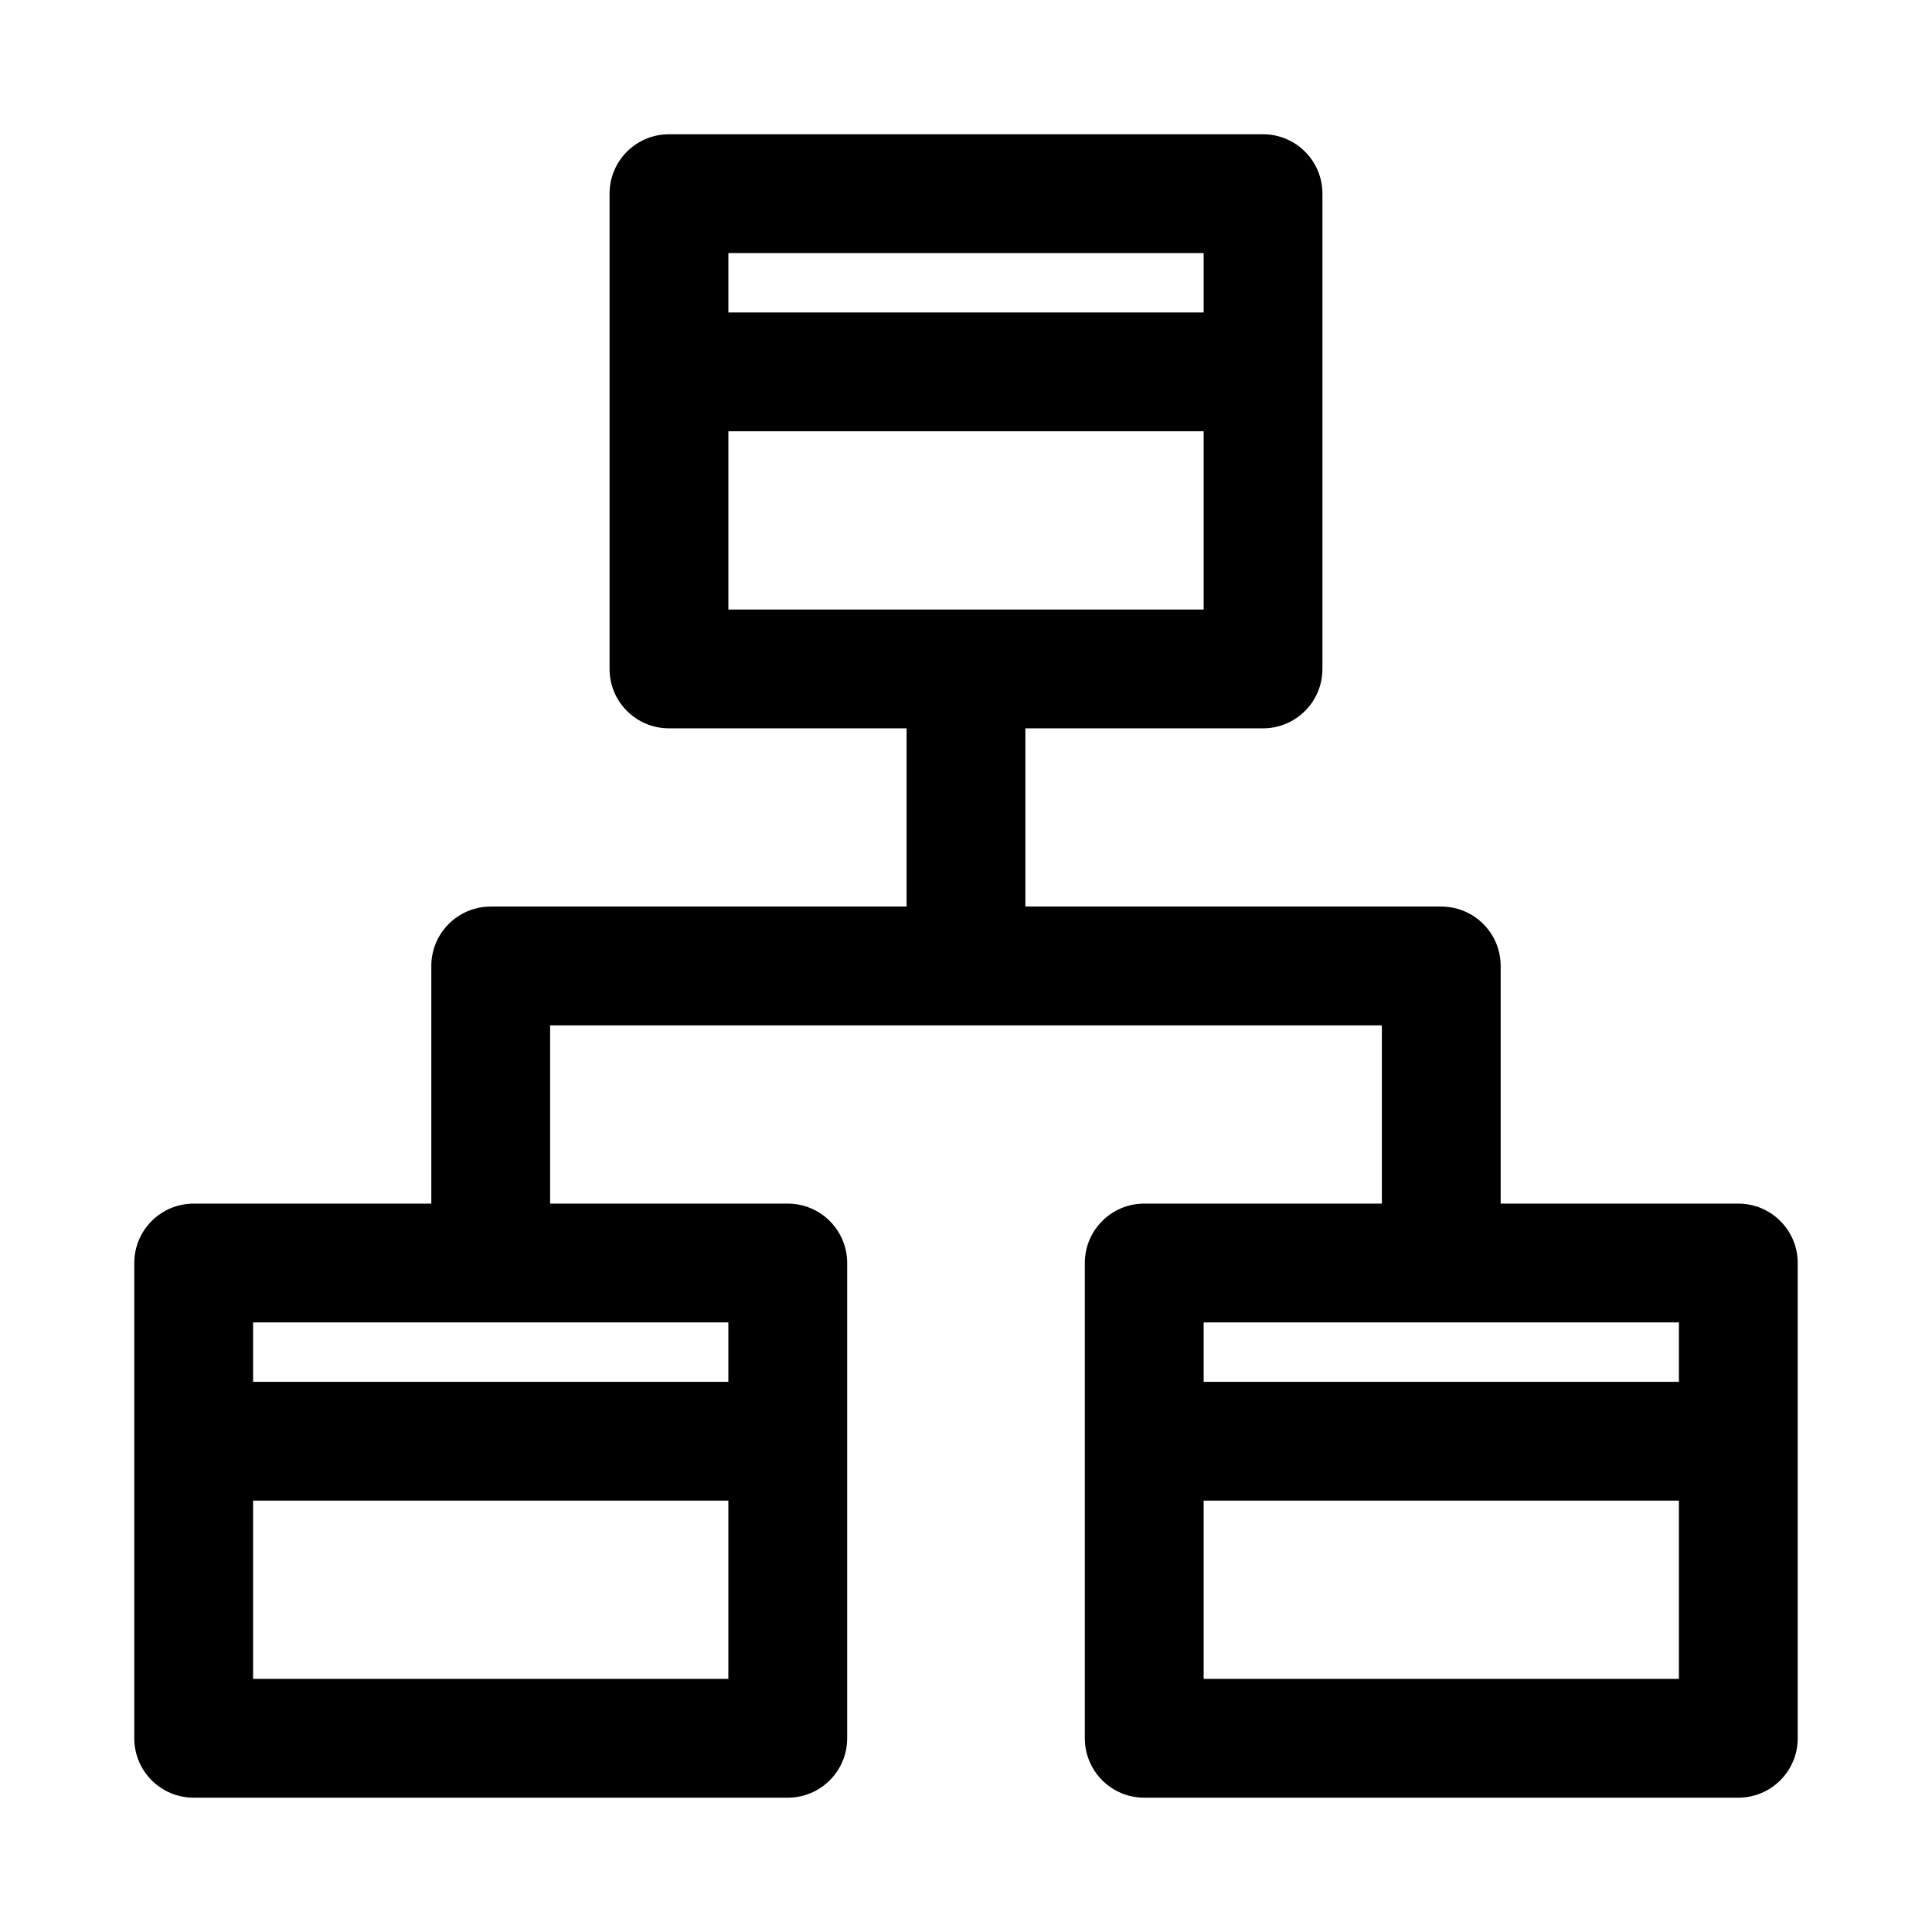
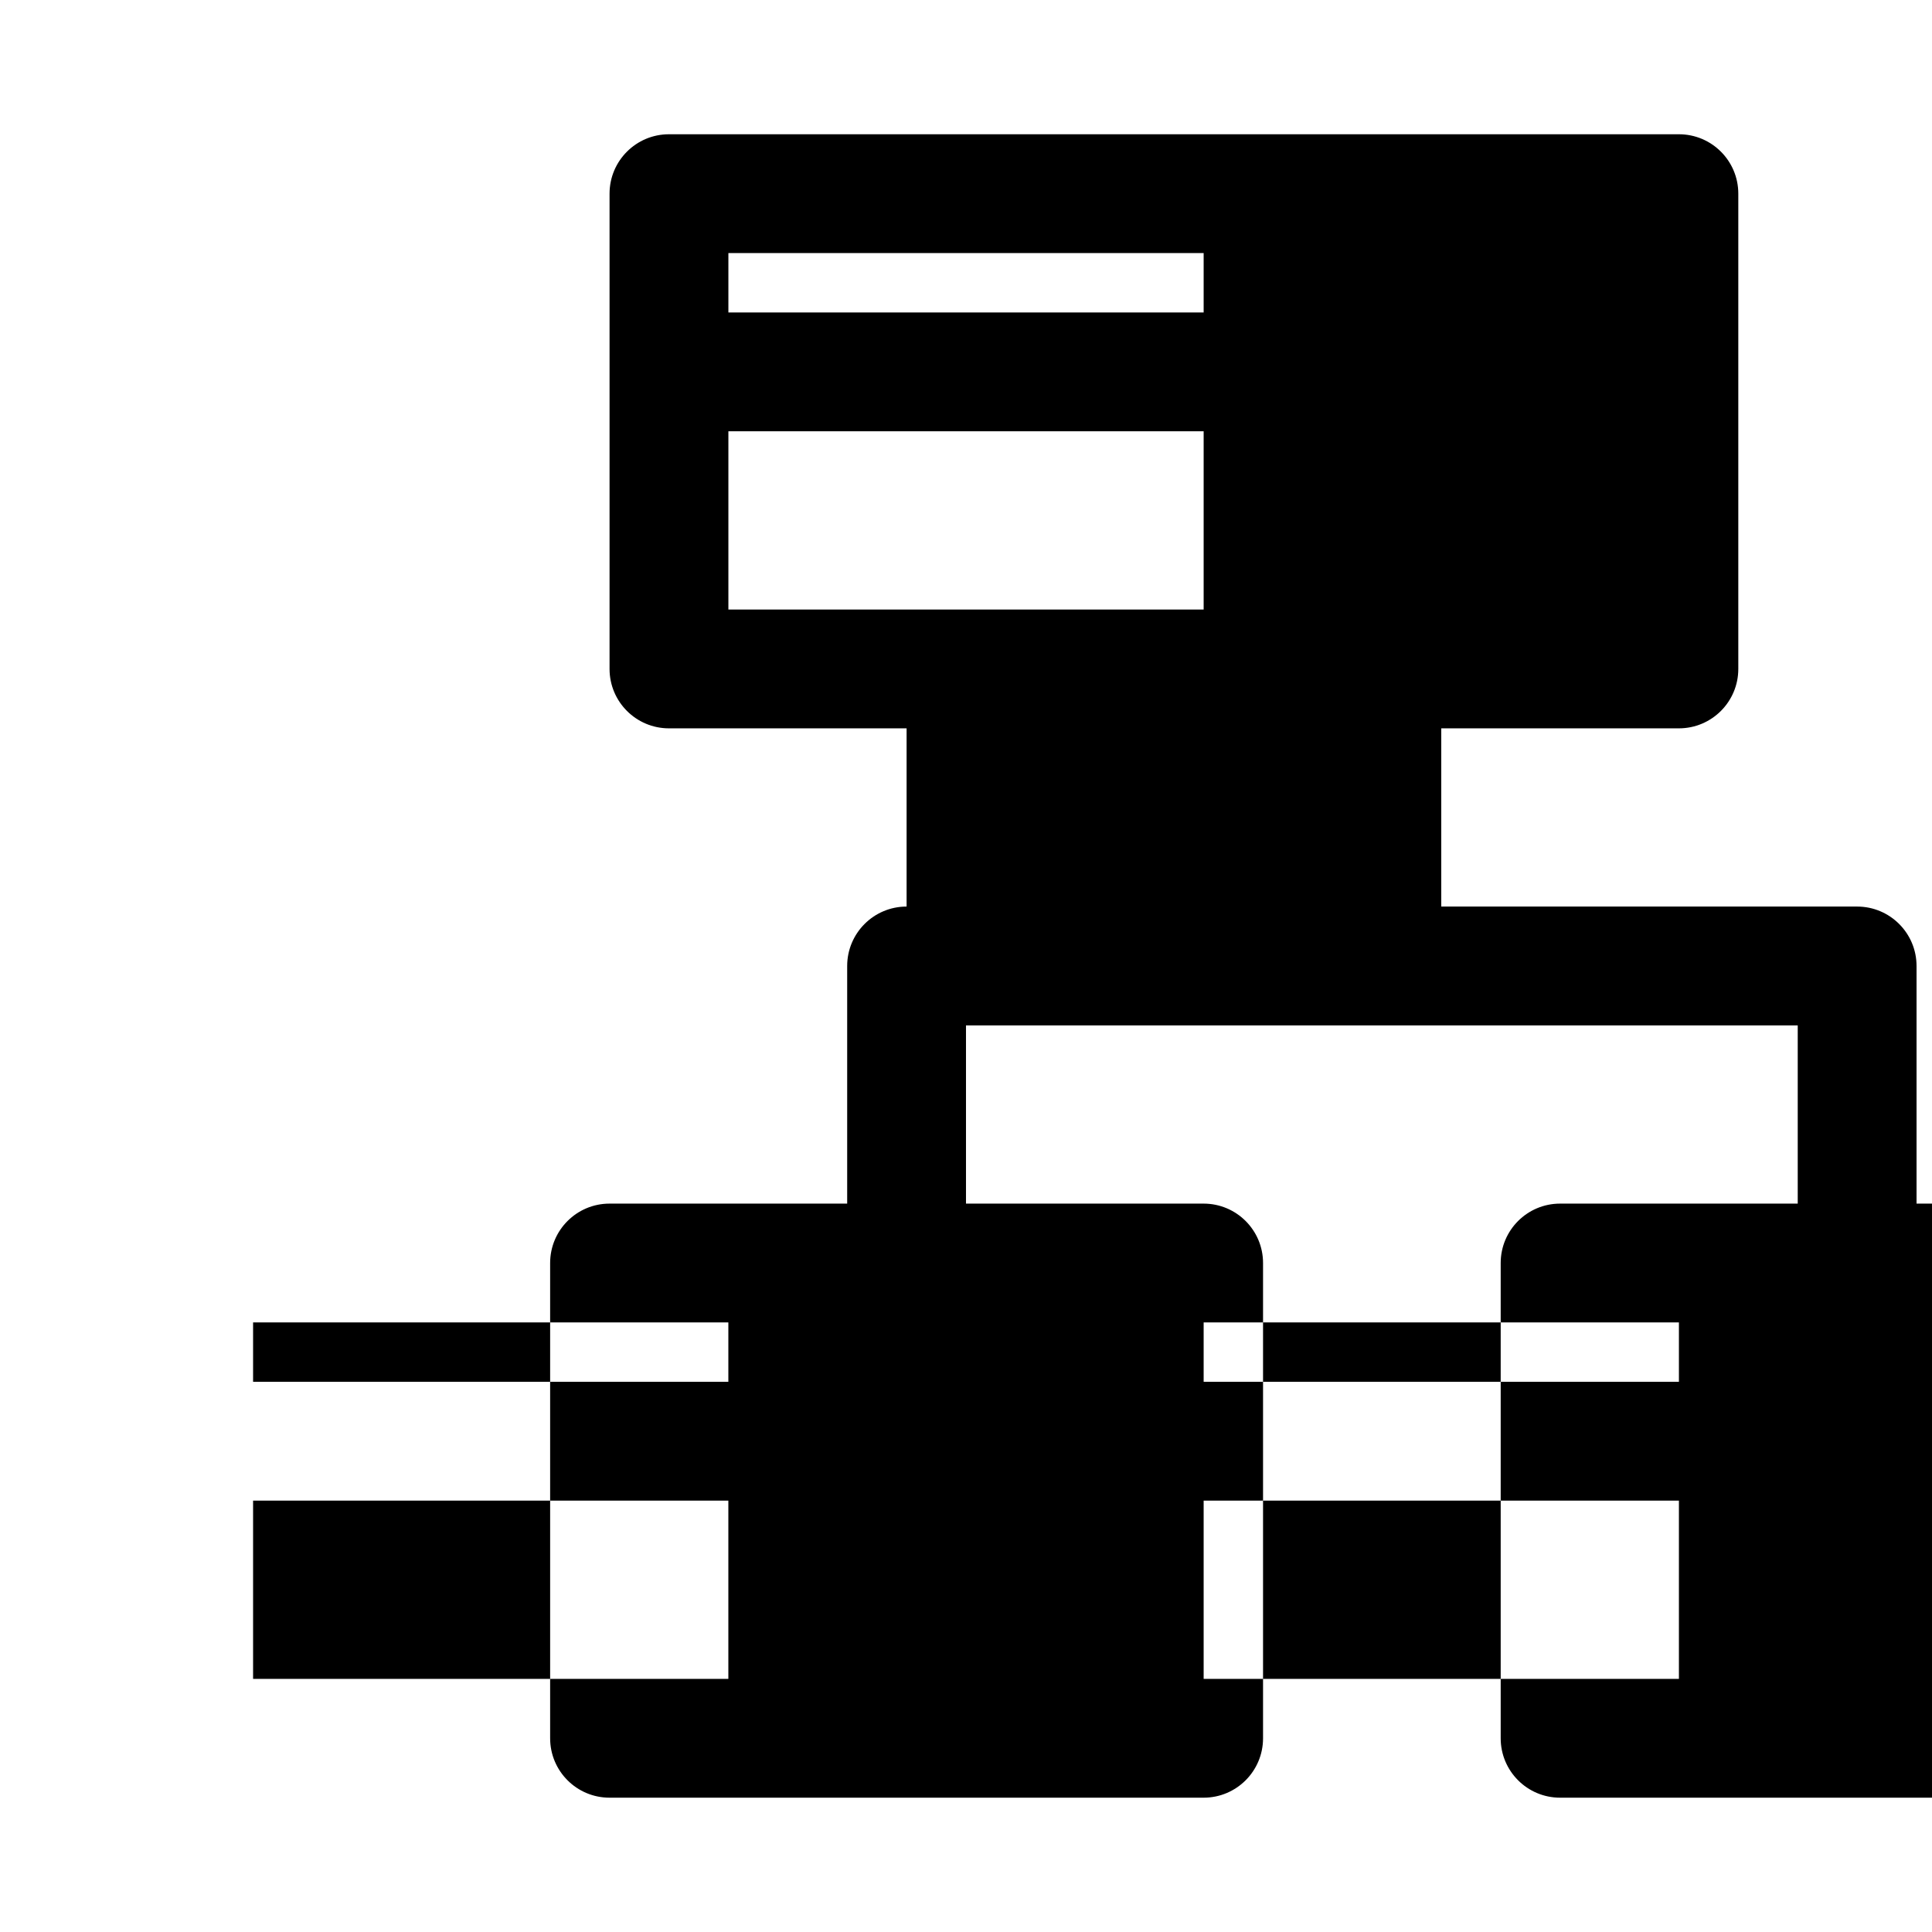
<svg xmlns="http://www.w3.org/2000/svg" fill="#000000" width="800px" height="800px" version="1.1" viewBox="144 144 512 512">
-   <path d="m321.28 179.58c-8.695 0-15.742 7.047-15.742 15.742v125.95c0 8.695 7.047 15.746 15.742 15.746h62.977v47.23h-110.21c-8.695 0-15.746 7.051-15.746 15.746v62.977h-62.977c-8.695 0-15.742 7.047-15.742 15.742v125.95c0 8.695 7.047 15.742 15.742 15.742h157.44c8.695 0 15.746-7.047 15.746-15.742v-125.95c0-8.695-7.051-15.742-15.746-15.742h-62.977v-47.234h220.42v47.234h-62.977c-8.695 0-15.742 7.047-15.742 15.742v125.95c0 8.695 7.047 15.742 15.742 15.742h157.44c8.695 0 15.742-7.047 15.742-15.742v-125.95c0-8.695-7.047-15.742-15.742-15.742h-62.977v-62.977c0-8.695-7.051-15.746-15.746-15.746h-110.21v-47.23h62.977c8.695 0 15.742-7.051 15.742-15.746v-125.95c0-8.695-7.047-15.742-15.742-15.742zm141.7 125.95v-47.234h-125.95v47.234zm0-78.723v-15.742h-125.95v15.742zm0 283.39v-15.746h125.95v15.746zm-251.91-15.746h125.95v15.746h-125.95zm0 94.465v-47.23h125.95v47.23zm251.91-47.23v47.23h125.95v-47.23z" fill-rule="evenodd" />
+   <path d="m321.28 179.58c-8.695 0-15.742 7.047-15.742 15.742v125.95c0 8.695 7.047 15.746 15.742 15.746h62.977v47.23c-8.695 0-15.746 7.051-15.746 15.746v62.977h-62.977c-8.695 0-15.742 7.047-15.742 15.742v125.95c0 8.695 7.047 15.742 15.742 15.742h157.44c8.695 0 15.746-7.047 15.746-15.742v-125.95c0-8.695-7.051-15.742-15.746-15.742h-62.977v-47.234h220.42v47.234h-62.977c-8.695 0-15.742 7.047-15.742 15.742v125.95c0 8.695 7.047 15.742 15.742 15.742h157.44c8.695 0 15.742-7.047 15.742-15.742v-125.95c0-8.695-7.047-15.742-15.742-15.742h-62.977v-62.977c0-8.695-7.051-15.746-15.746-15.746h-110.21v-47.23h62.977c8.695 0 15.742-7.051 15.742-15.746v-125.95c0-8.695-7.047-15.742-15.742-15.742zm141.7 125.95v-47.234h-125.95v47.234zm0-78.723v-15.742h-125.95v15.742zm0 283.39v-15.746h125.95v15.746zm-251.91-15.746h125.95v15.746h-125.95zm0 94.465v-47.23h125.95v47.23zm251.91-47.23v47.23h125.95v-47.23z" fill-rule="evenodd" />
</svg>